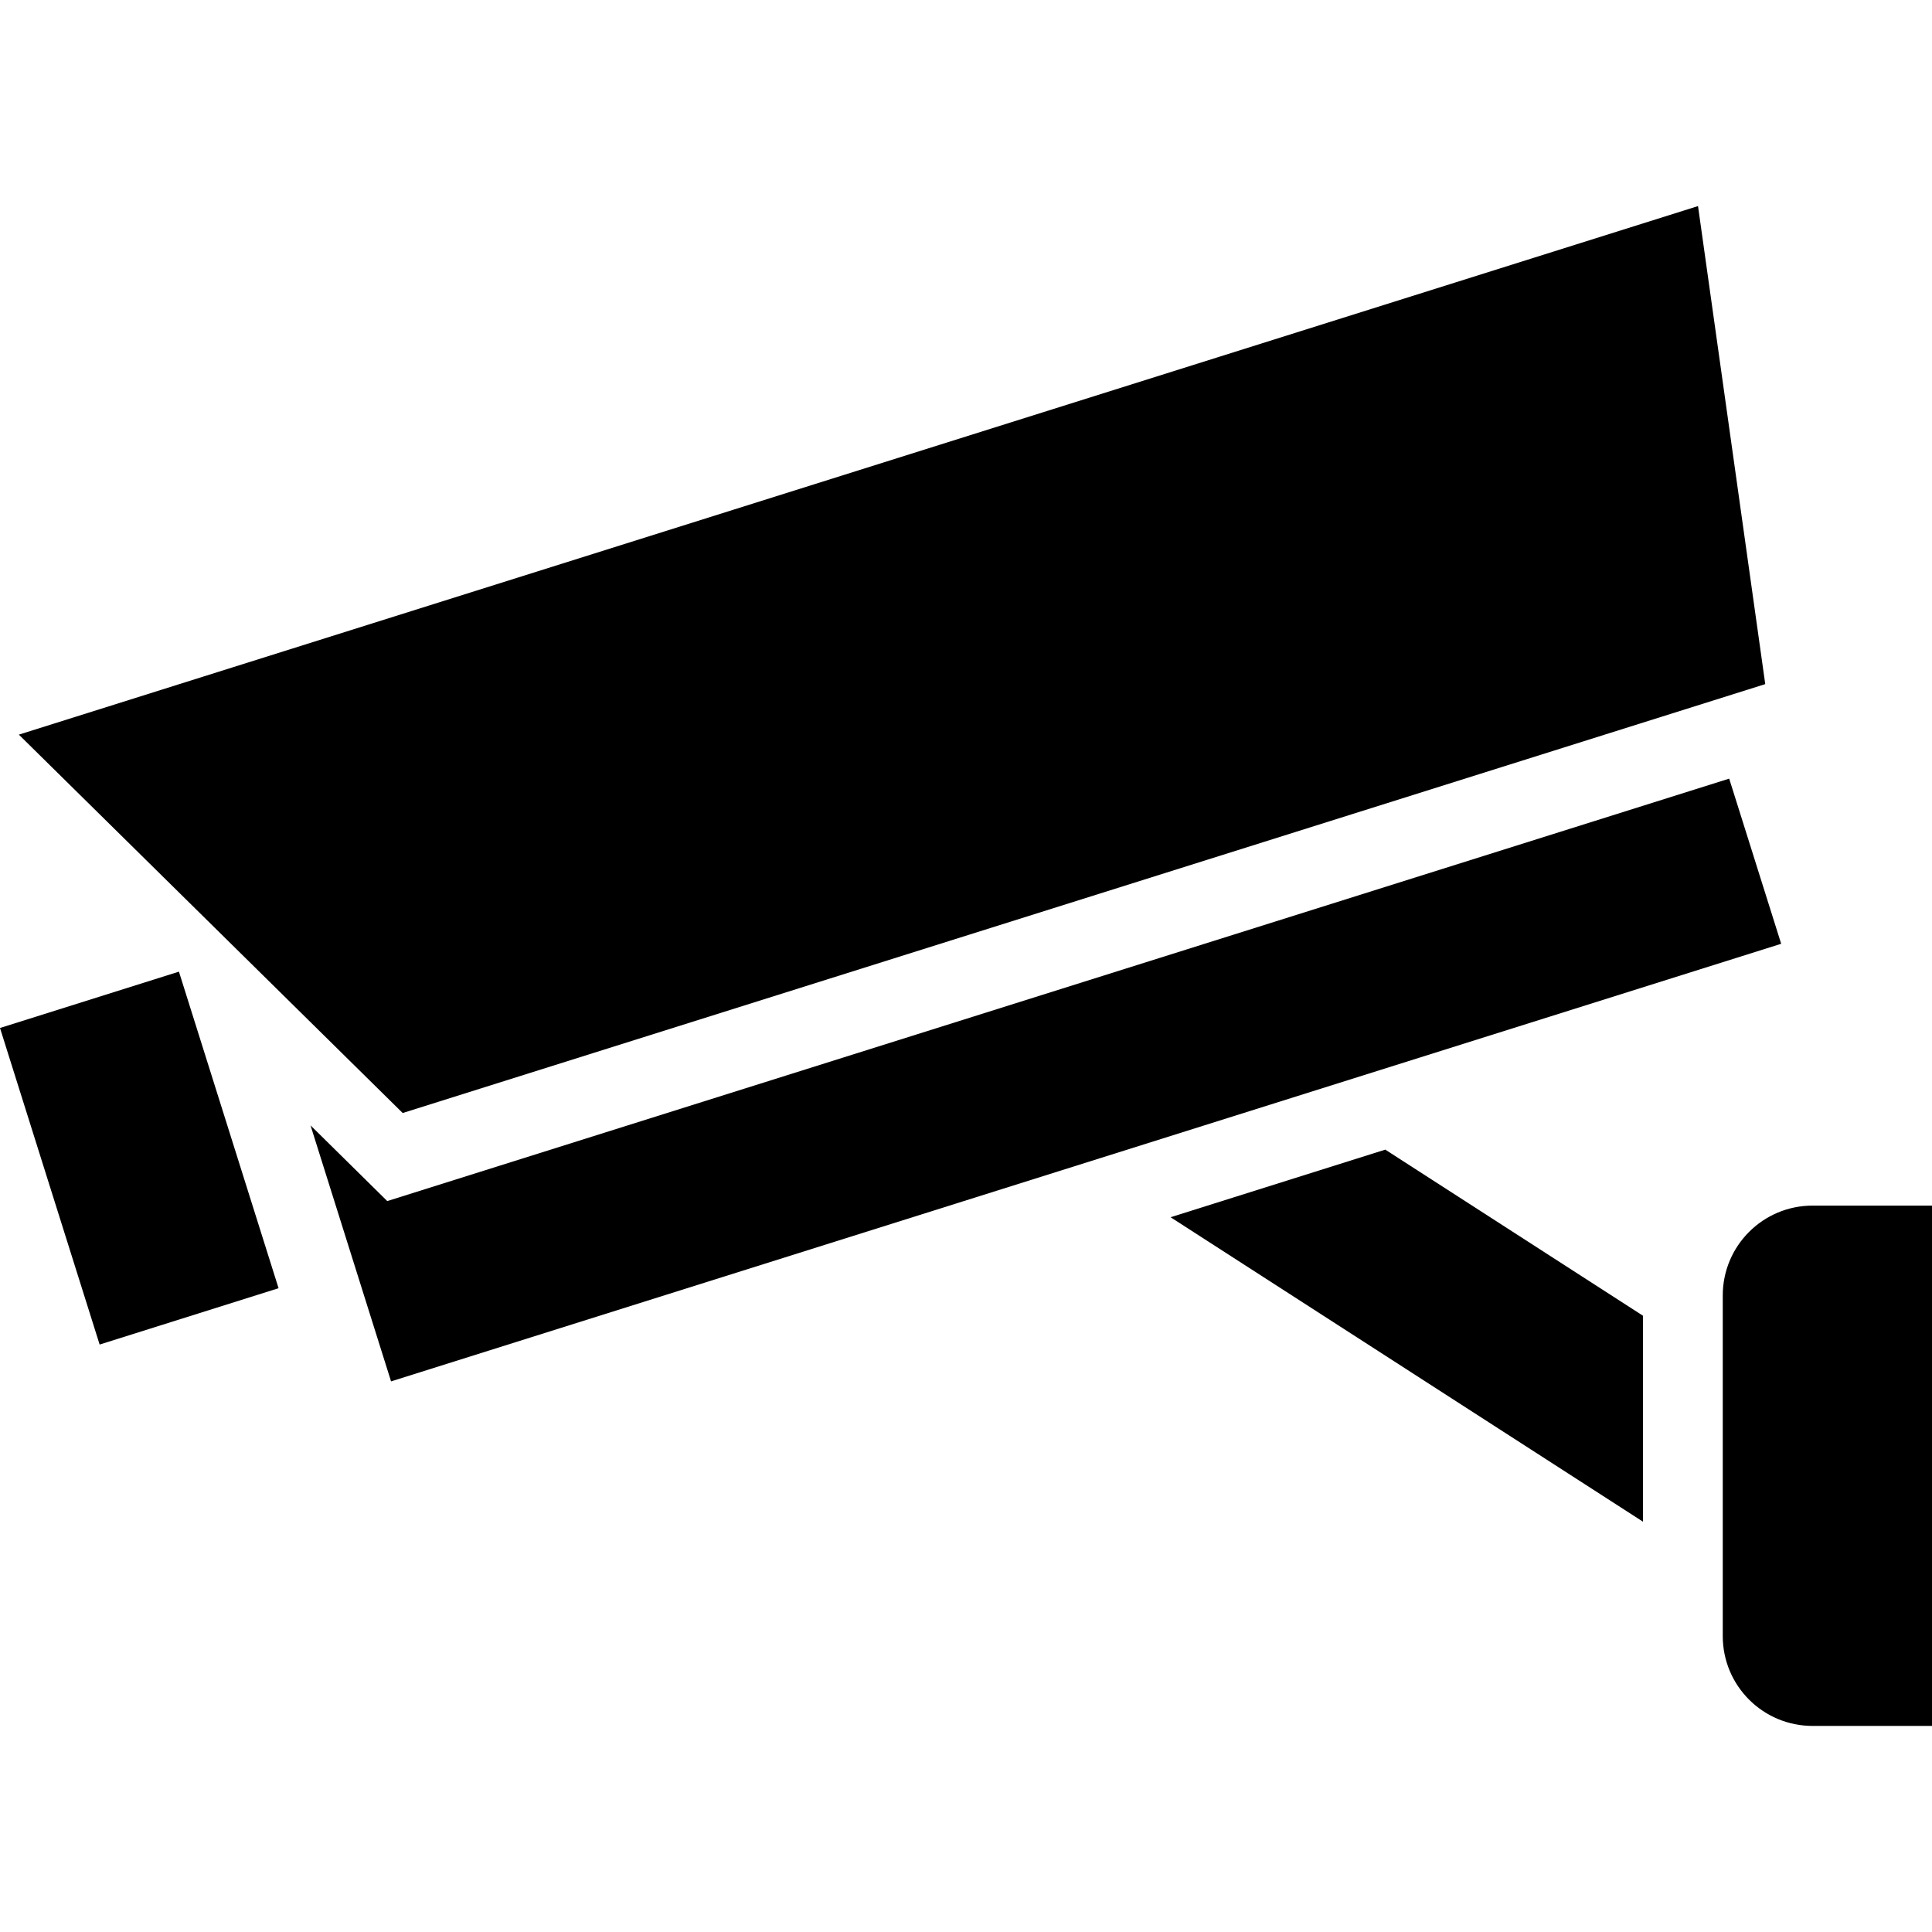
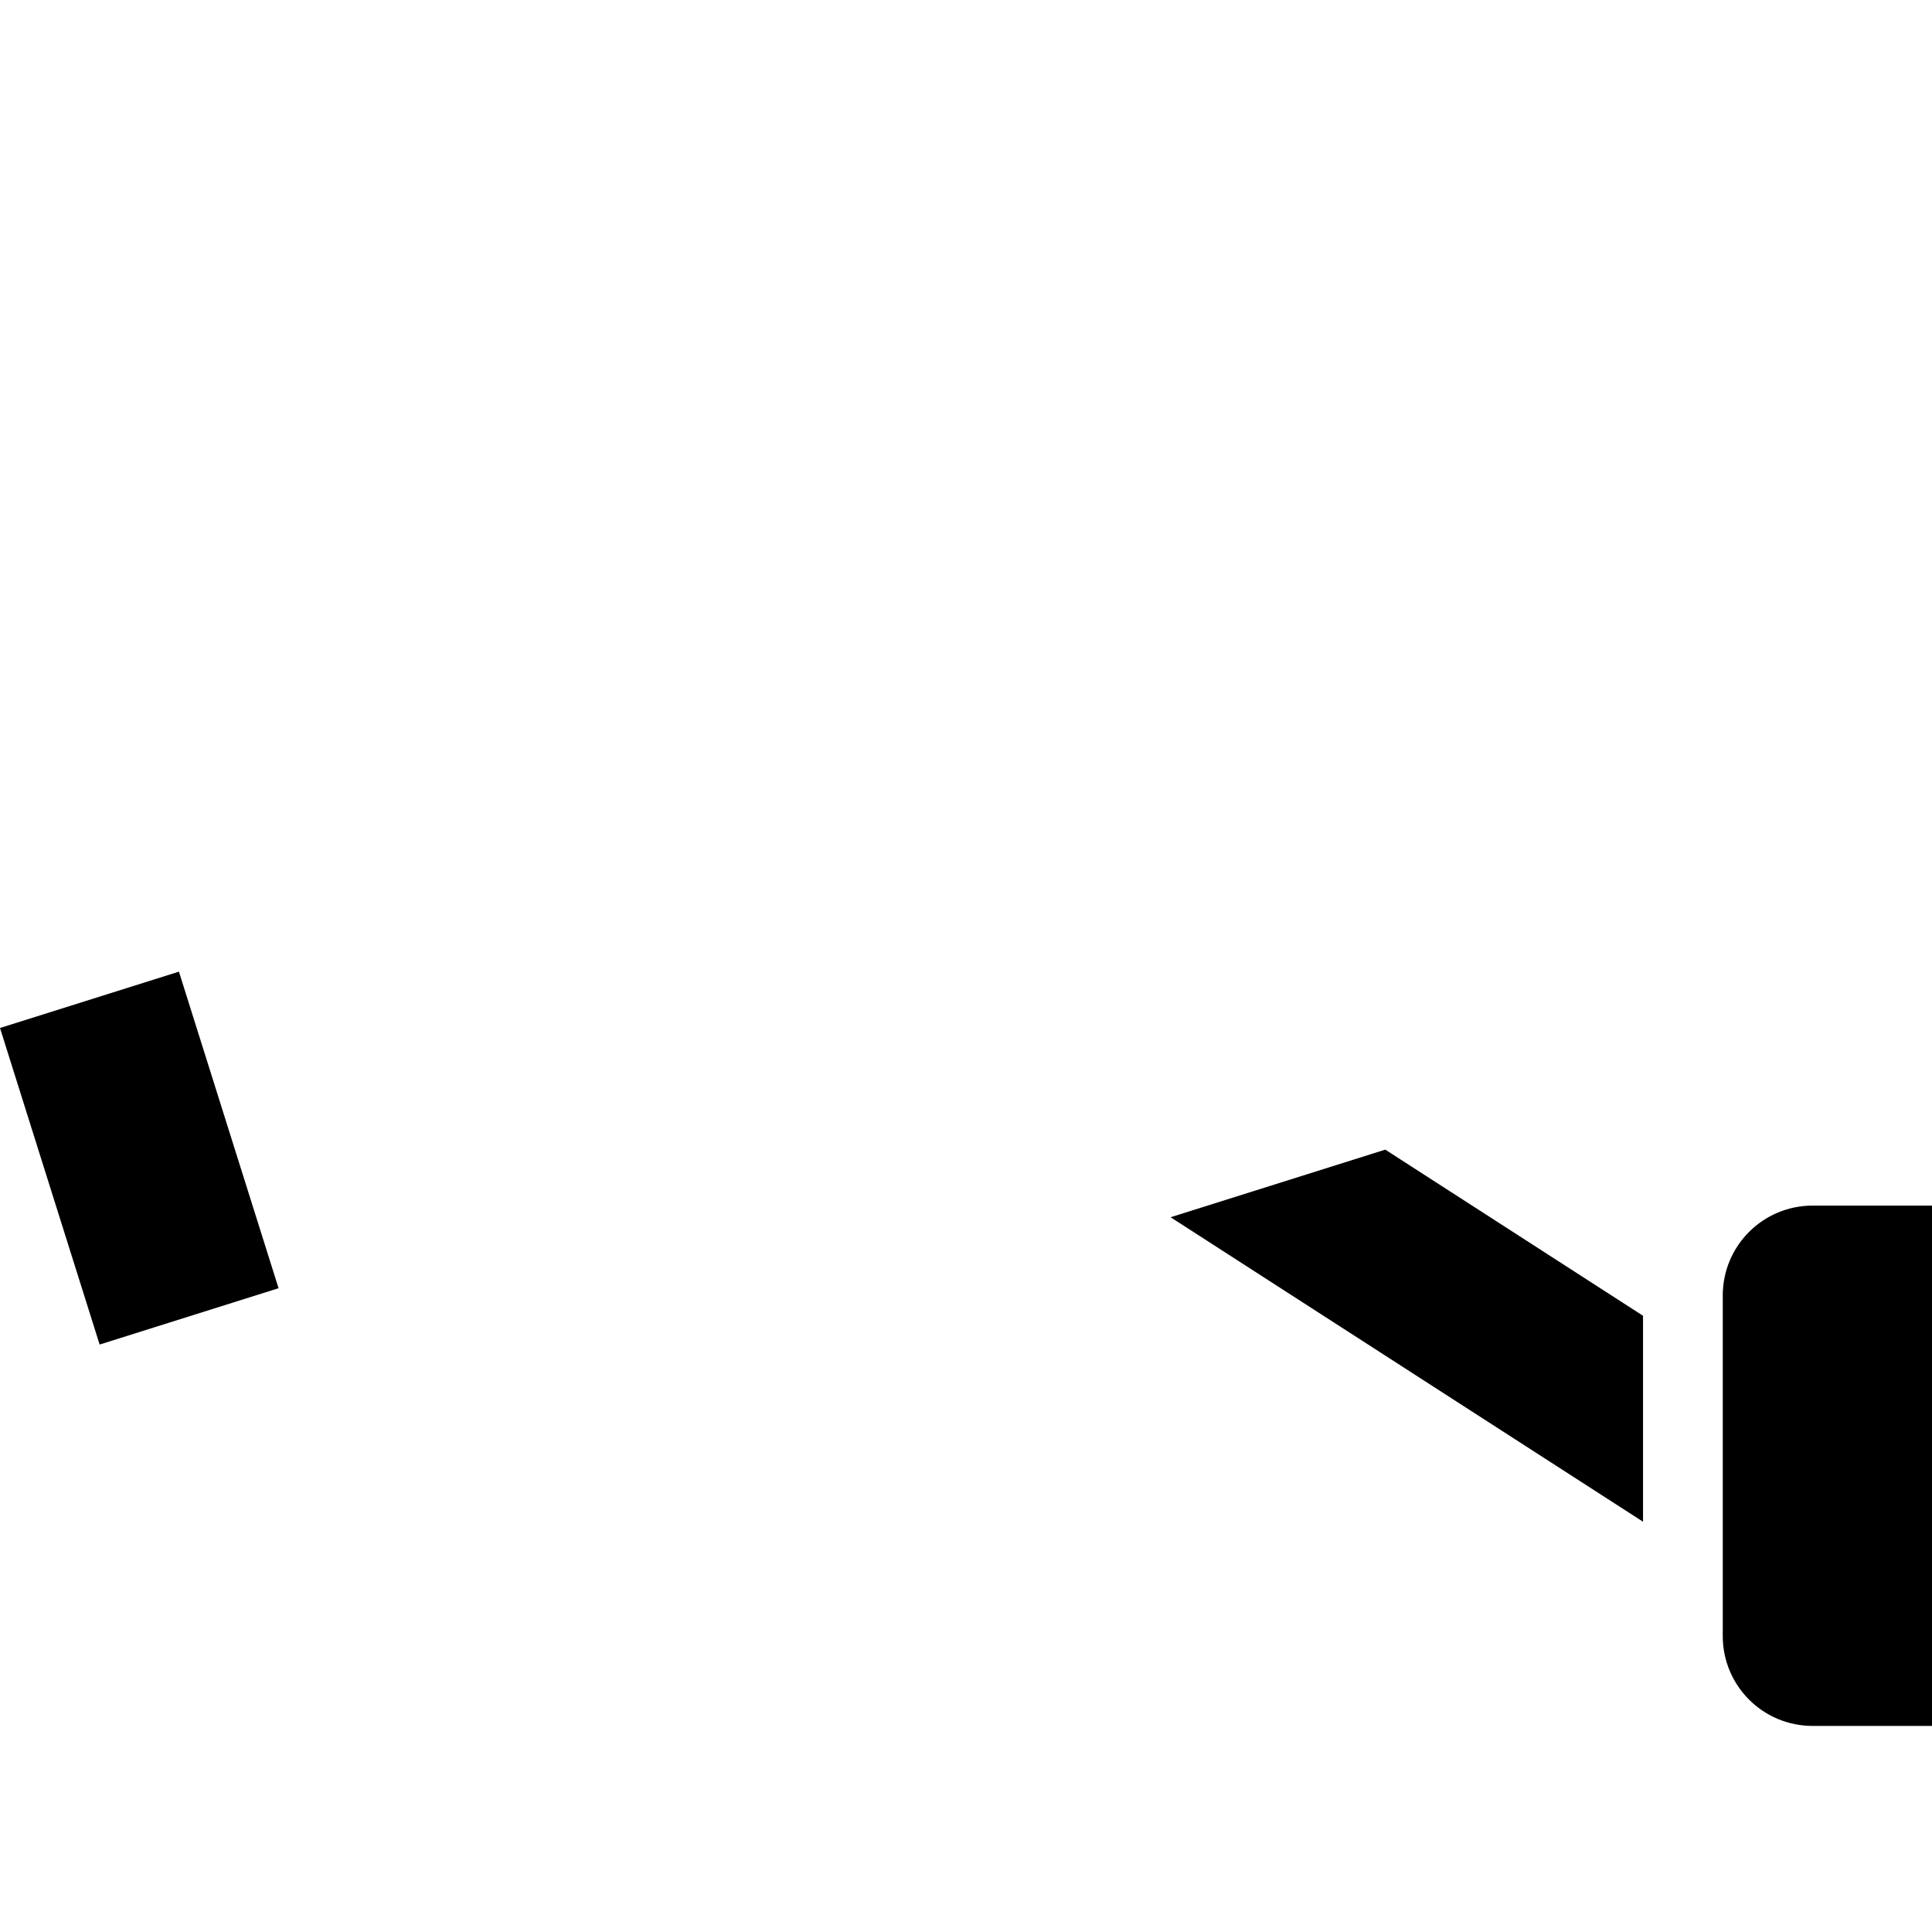
<svg xmlns="http://www.w3.org/2000/svg" height="800px" width="800px" version="1.1" id="_x32_" viewBox="0 0 512 512" xml:space="preserve">
  <style type="text/css">
	.st0{fill:#000000;}
</style>
  <g>
    <polygon class="st0" points="310.218,322.58 435.419,403.274 435.419,348.691 367.114,304.664  " />
-     <polygon class="st0" points="458.252,206.346 102.628,318.296 82.293,298.238 103.634,366.08 472.03,250.114  " />
-     <polygon class="st0" points="467.81,181.297 449.992,54.612 4.998,194.686 106.717,294.96  " />
    <polygon class="st0" points="0,272.427 26.403,356.319 73.822,341.388 47.418,257.497  " />
-     <path class="st0" d="M480.372,319.496c-13.178,0-23.823,10.662-23.823,23.816v90.261c0,13.161,10.645,23.815,23.823,23.815H512   V319.496H480.372z" />
+     <path class="st0" d="M480.372,319.496c-13.178,0-23.823,10.662-23.823,23.816v90.261c0,13.161,10.645,23.815,23.823,23.815H512   V319.496z" />
  </g>
</svg>